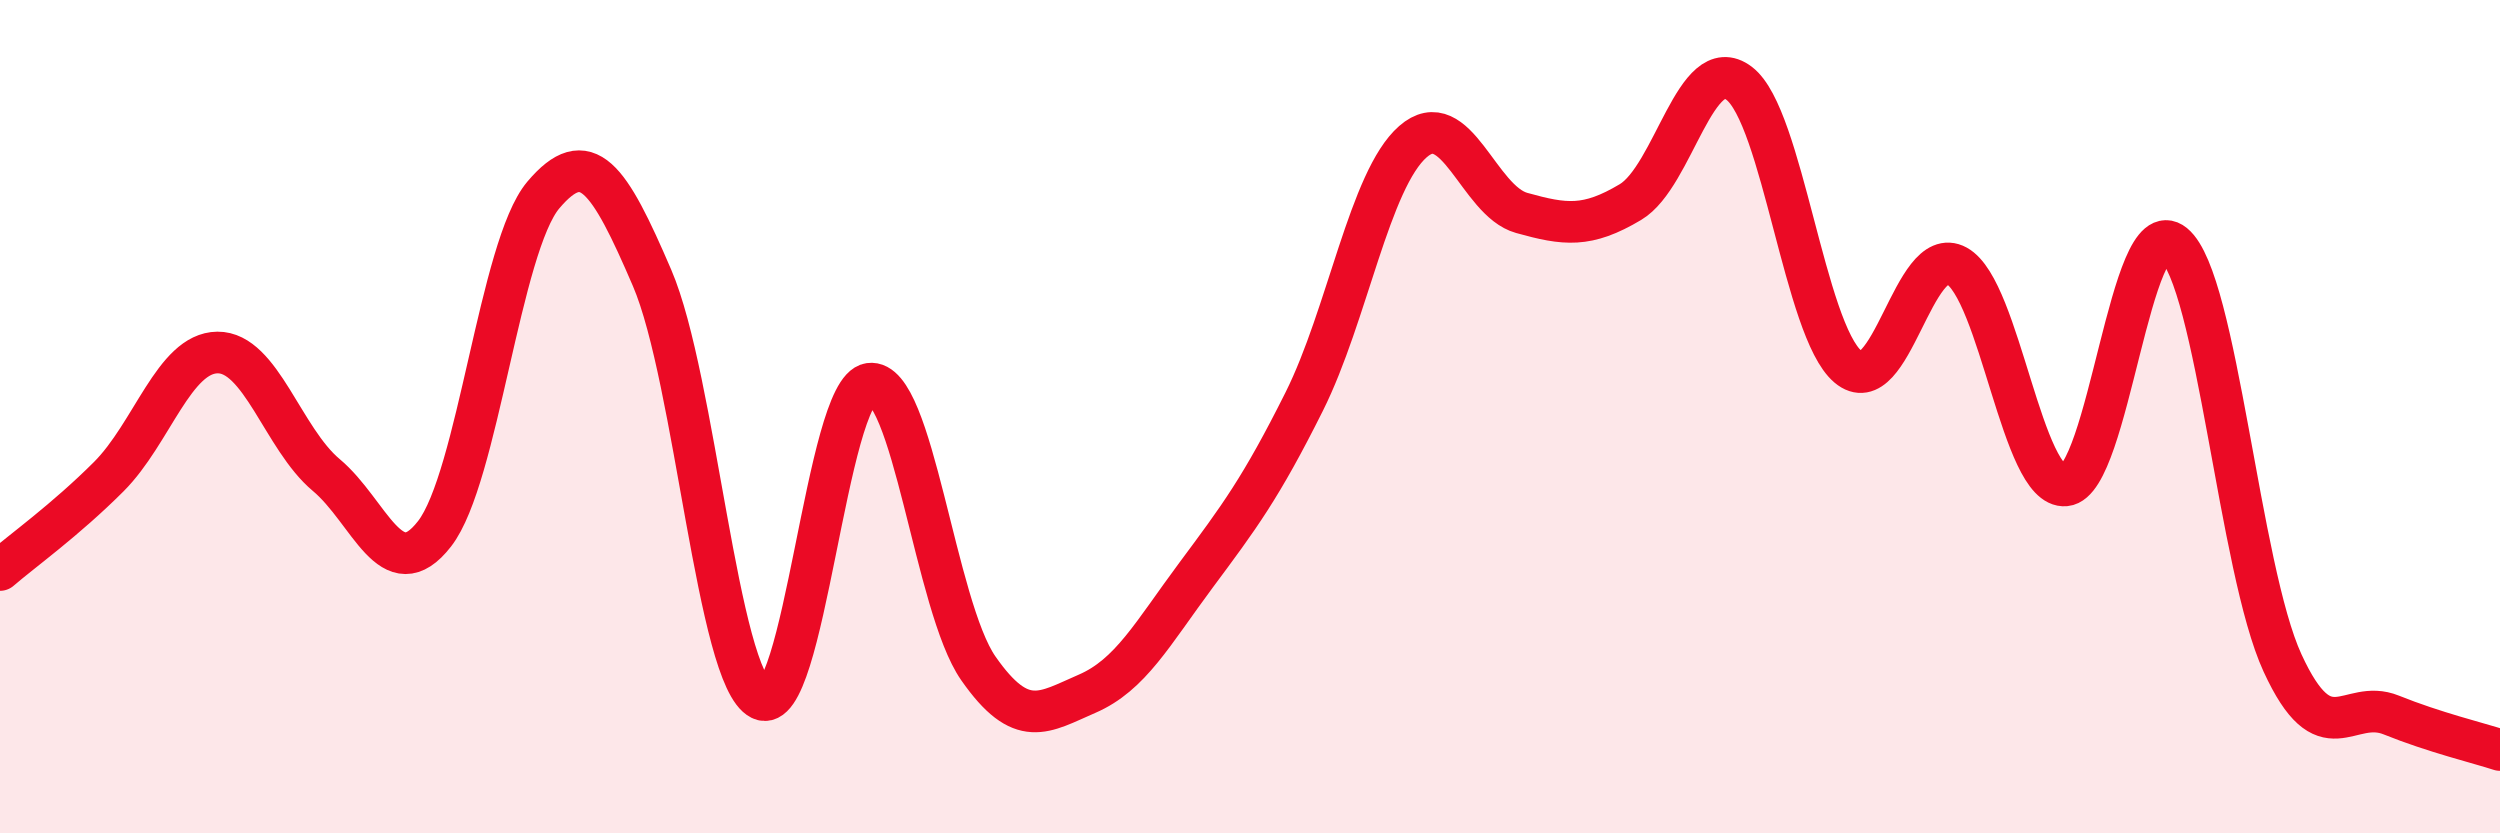
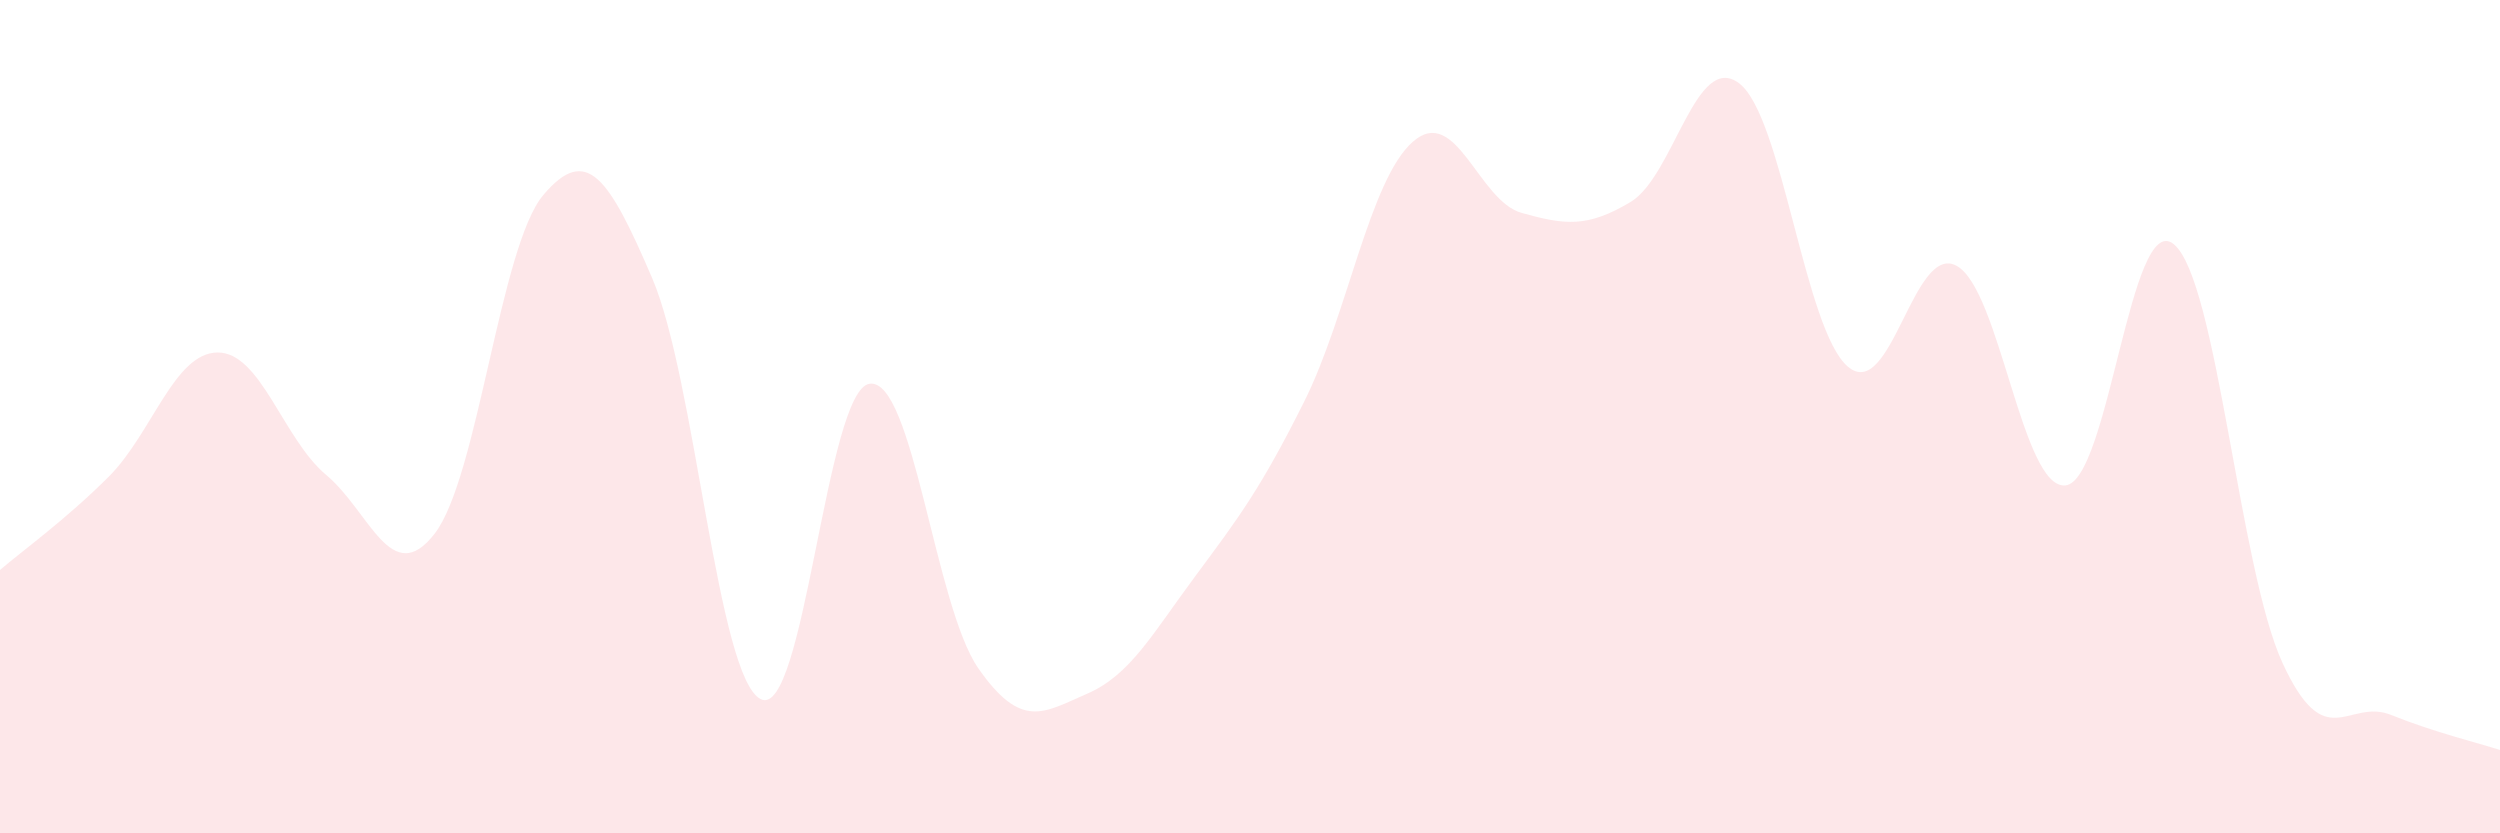
<svg xmlns="http://www.w3.org/2000/svg" width="60" height="20" viewBox="0 0 60 20">
  <path d="M 0,13.68 C 0.52,13.23 1.57,12.48 2.61,11.44 C 3.65,10.4 4.18,8.47 5.22,8.46 C 6.26,8.45 6.79,10.53 7.83,11.4 C 8.87,12.27 9.39,14.15 10.43,12.81 C 11.47,11.47 12,5.91 13.04,4.68 C 14.08,3.45 14.61,4.25 15.65,6.67 C 16.69,9.09 17.22,16.27 18.26,16.78 C 19.3,17.29 19.83,9.36 20.87,9.21 C 21.91,9.06 22.44,14.55 23.48,16.04 C 24.52,17.53 25.05,17.1 26.09,16.65 C 27.13,16.2 27.66,15.21 28.7,13.81 C 29.74,12.41 30.26,11.72 31.3,9.64 C 32.34,7.56 32.87,4.31 33.91,3.4 C 34.95,2.49 35.48,4.82 36.52,5.11 C 37.56,5.4 38.09,5.47 39.13,4.85 C 40.17,4.23 40.7,1.21 41.74,2 C 42.78,2.79 43.31,7.92 44.35,8.8 C 45.39,9.68 45.92,5.81 46.96,6.38 C 48,6.95 48.53,11.75 49.57,11.65 C 50.61,11.55 51.13,5.01 52.17,5.86 C 53.21,6.71 53.74,13.65 54.78,15.91 C 55.82,18.17 56.35,16.74 57.39,17.16 C 58.43,17.58 59.48,17.83 60,18L60 20L0 20Z" fill="#EB0A25" opacity="0.1" stroke-linecap="round" stroke-linejoin="round" />
-   <path d="M 0,13.68 C 0.52,13.23 1.57,12.48 2.61,11.44 C 3.65,10.4 4.18,8.47 5.22,8.46 C 6.26,8.45 6.79,10.53 7.83,11.4 C 8.87,12.27 9.39,14.15 10.43,12.81 C 11.47,11.47 12,5.91 13.04,4.68 C 14.08,3.45 14.61,4.25 15.65,6.67 C 16.69,9.09 17.22,16.27 18.26,16.78 C 19.3,17.29 19.83,9.36 20.87,9.21 C 21.91,9.06 22.44,14.55 23.48,16.04 C 24.52,17.53 25.05,17.1 26.09,16.65 C 27.13,16.2 27.66,15.21 28.7,13.81 C 29.74,12.41 30.26,11.72 31.3,9.64 C 32.34,7.56 32.87,4.31 33.91,3.4 C 34.95,2.49 35.48,4.82 36.52,5.11 C 37.56,5.4 38.09,5.47 39.13,4.85 C 40.17,4.23 40.7,1.21 41.74,2 C 42.78,2.79 43.31,7.92 44.35,8.8 C 45.39,9.68 45.92,5.81 46.96,6.38 C 48,6.95 48.53,11.75 49.57,11.65 C 50.61,11.55 51.13,5.01 52.17,5.86 C 53.21,6.71 53.74,13.65 54.78,15.91 C 55.82,18.17 56.35,16.74 57.39,17.16 C 58.43,17.58 59.48,17.83 60,18" stroke="#EB0A25" stroke-width="1" fill="none" stroke-linecap="round" stroke-linejoin="round" />
</svg>